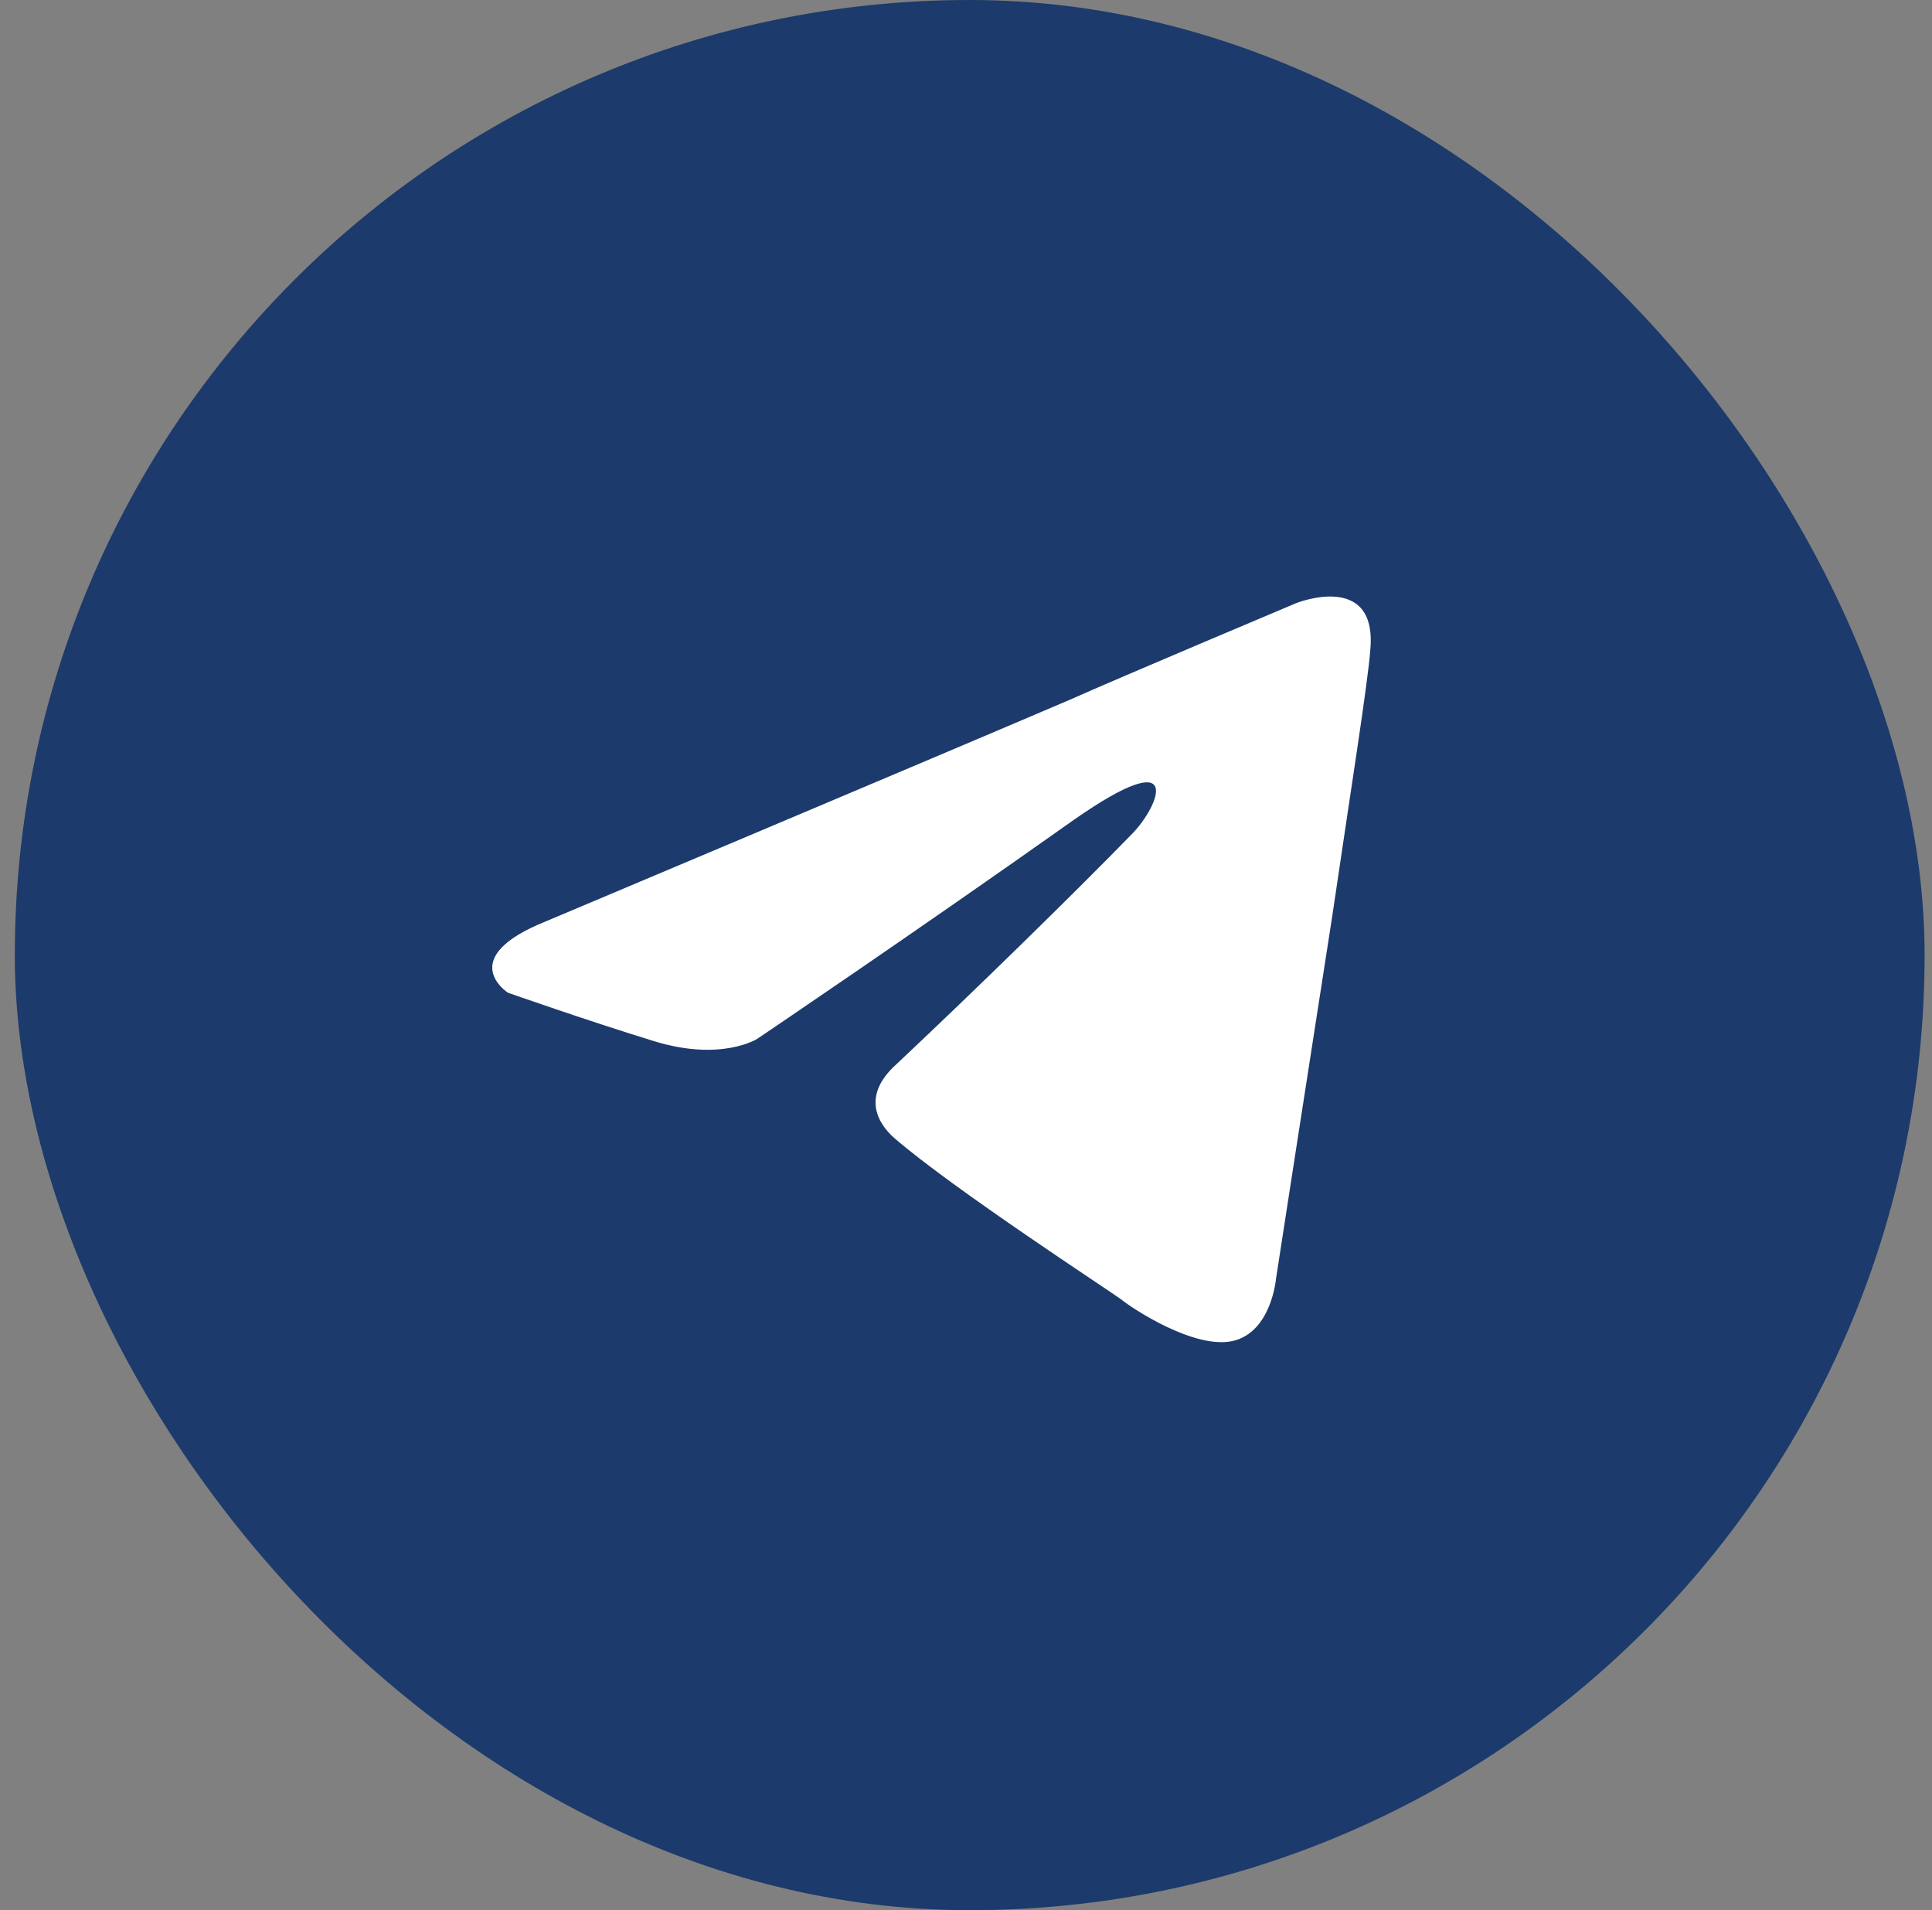
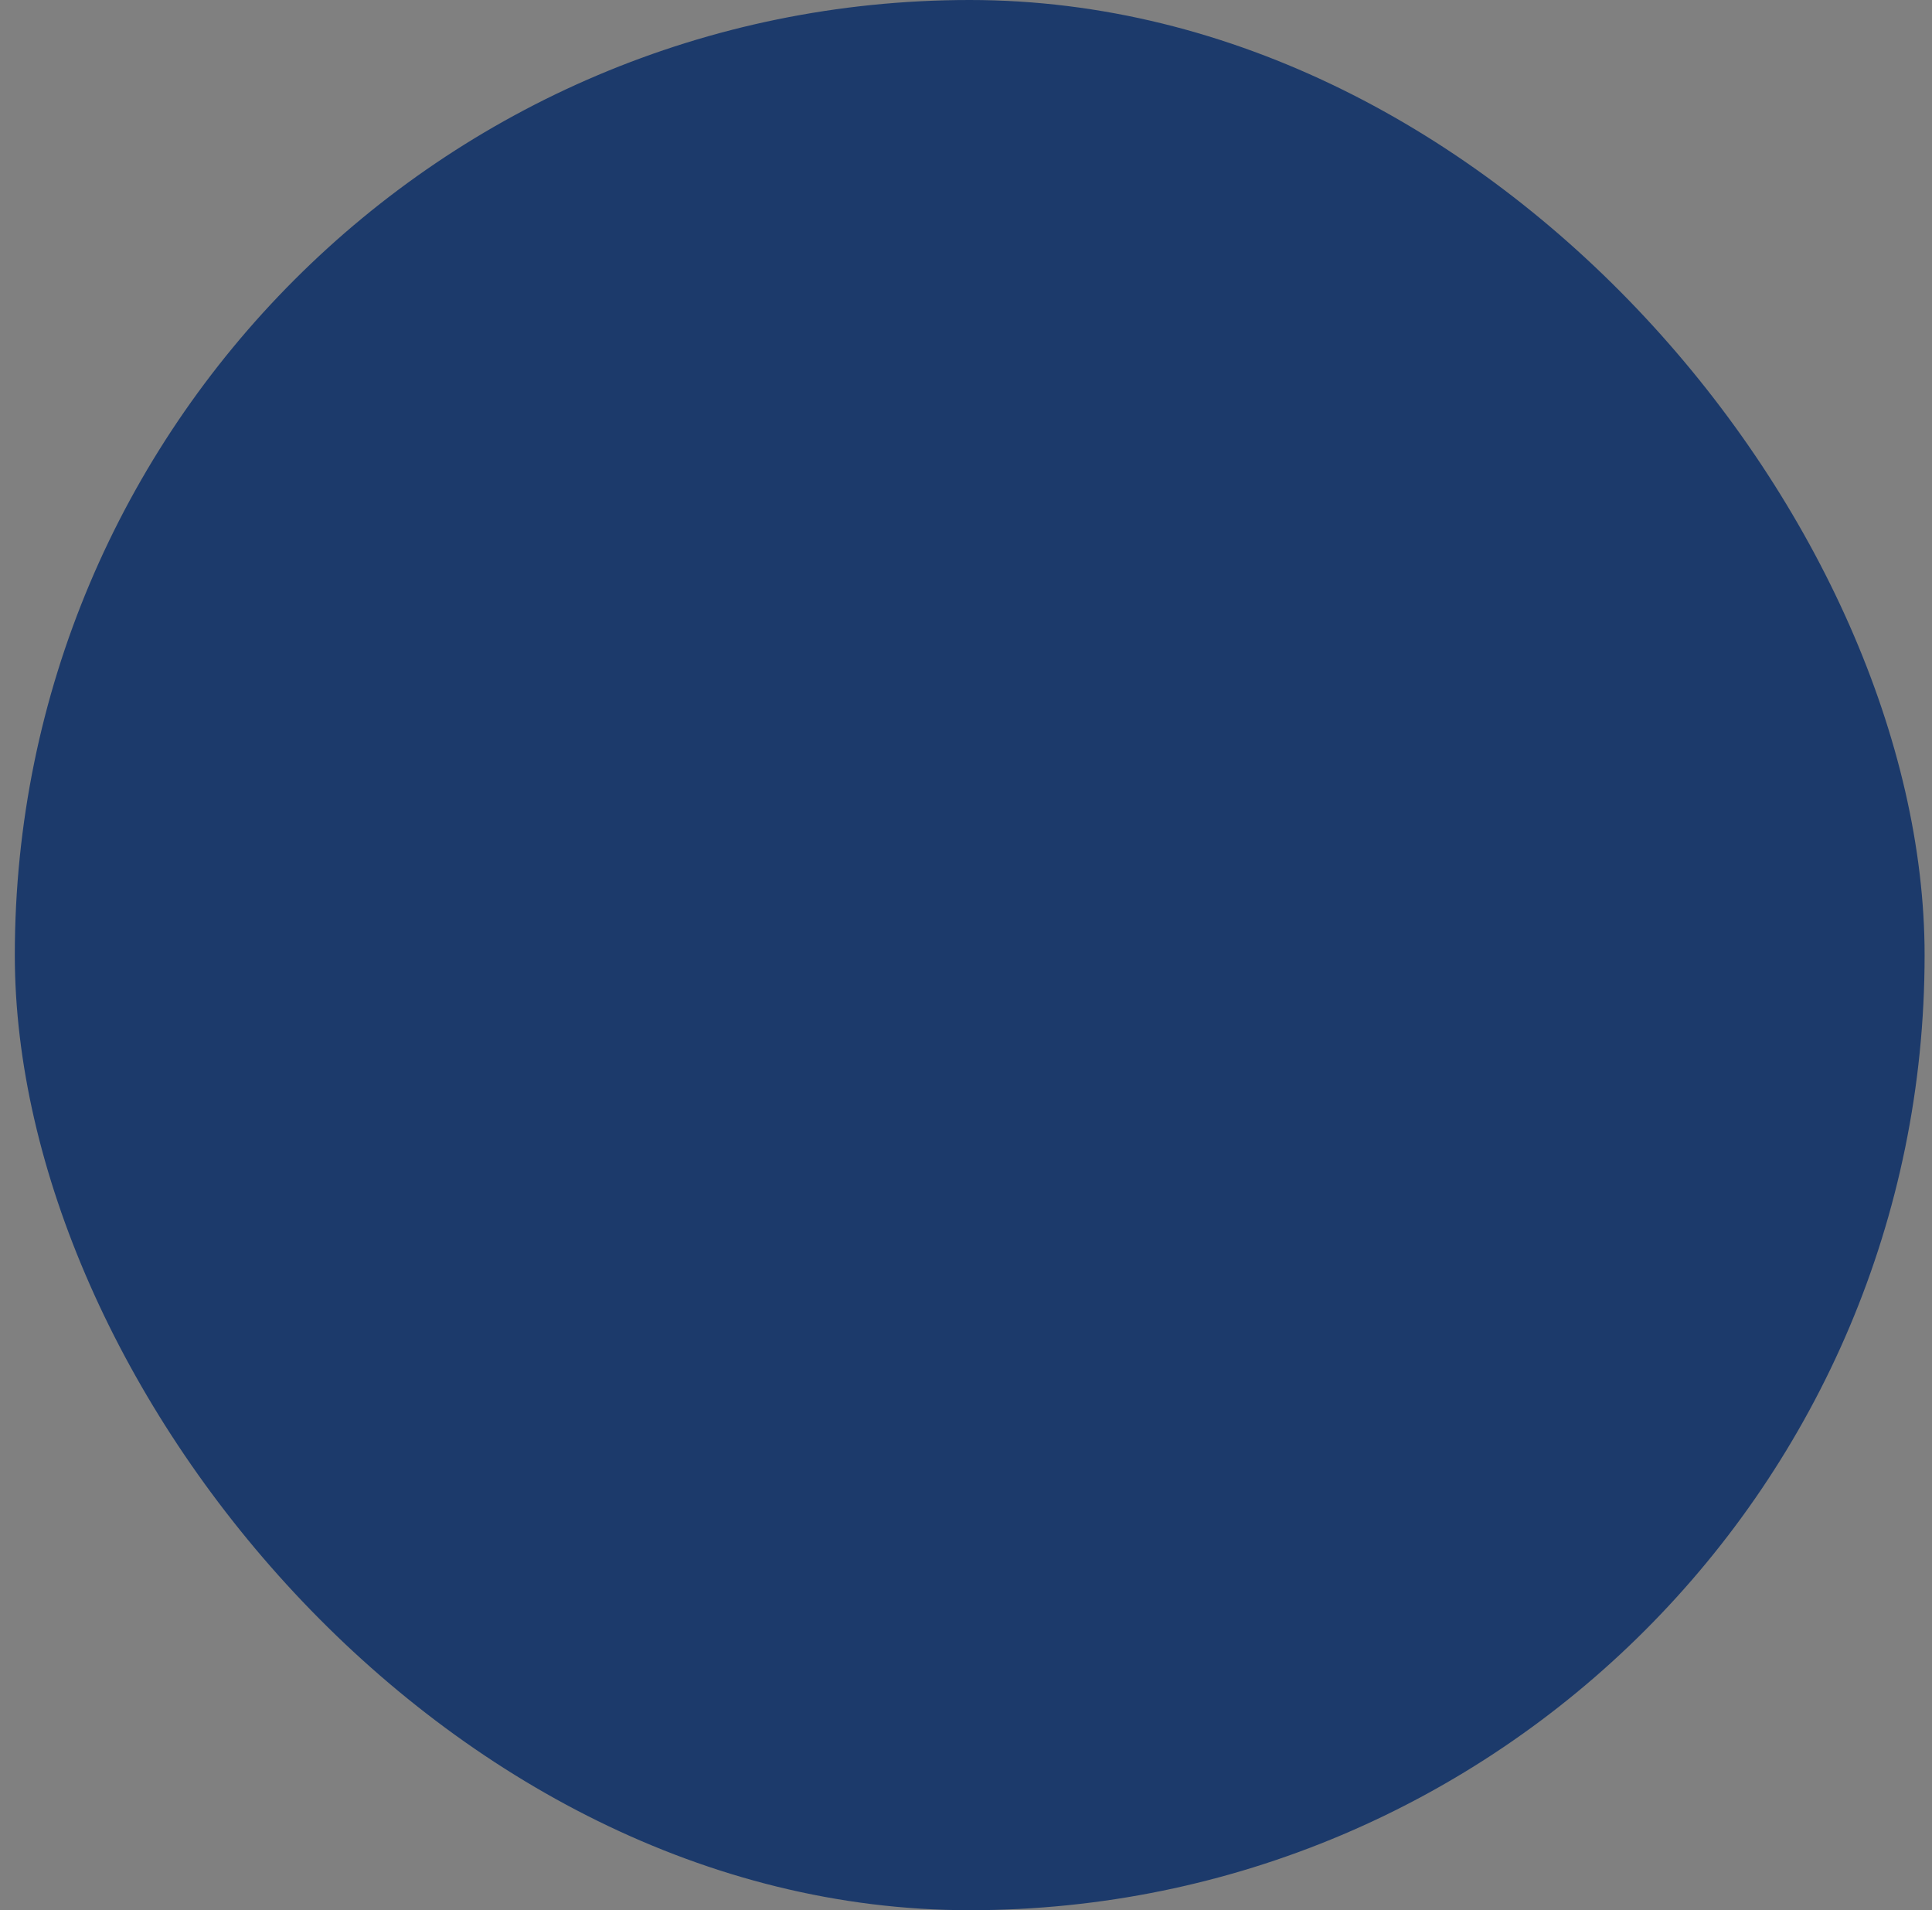
<svg xmlns="http://www.w3.org/2000/svg" width="87" height="86" viewBox="0 0 87 86" fill="none">
  <rect x="0" y="0" width="87" height="86" fill="#808080" stroke="none" />
  <rect x="0.667" width="86" height="86" rx="43" fill="#1C3A6B" />
-   <path d="M24.592 41.476C24.592 41.476 42.089 34.107 48.157 31.512C50.483 30.474 58.371 27.153 58.371 27.153C58.371 27.153 62.012 25.7 61.709 29.229C61.608 30.682 60.798 35.768 59.989 41.269C58.776 49.053 57.461 57.564 57.461 57.564C57.461 57.564 57.259 59.951 55.539 60.367C53.82 60.782 50.988 58.913 50.483 58.498C50.078 58.187 42.898 53.516 40.268 51.233C39.56 50.61 38.751 49.364 40.369 47.911C44.01 44.486 48.359 40.231 50.988 37.532C52.202 36.287 53.416 33.38 48.359 36.909C41.178 41.995 34.099 46.77 34.099 46.77C34.099 46.77 32.481 47.807 29.447 46.873C26.412 45.939 22.873 44.694 22.873 44.694C22.873 44.694 20.445 43.137 24.592 41.476Z" fill="white" />
</svg>